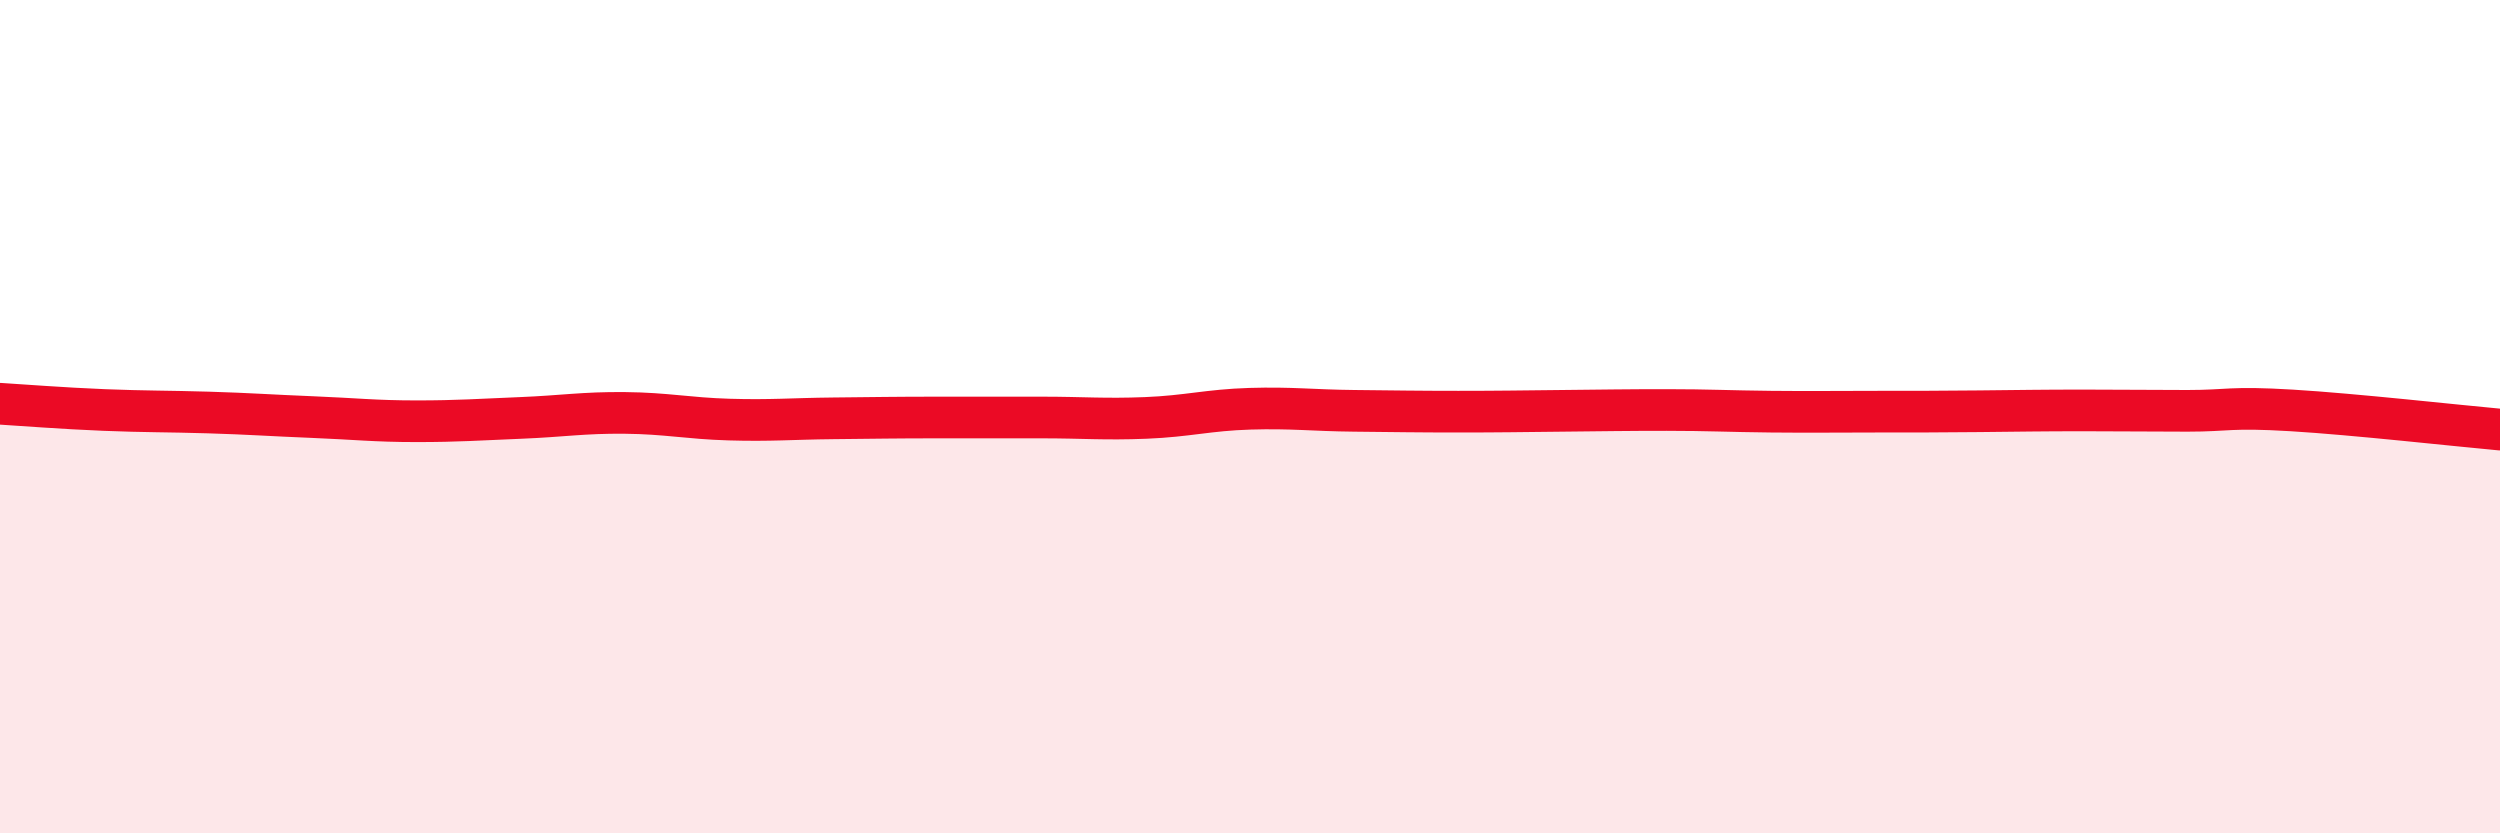
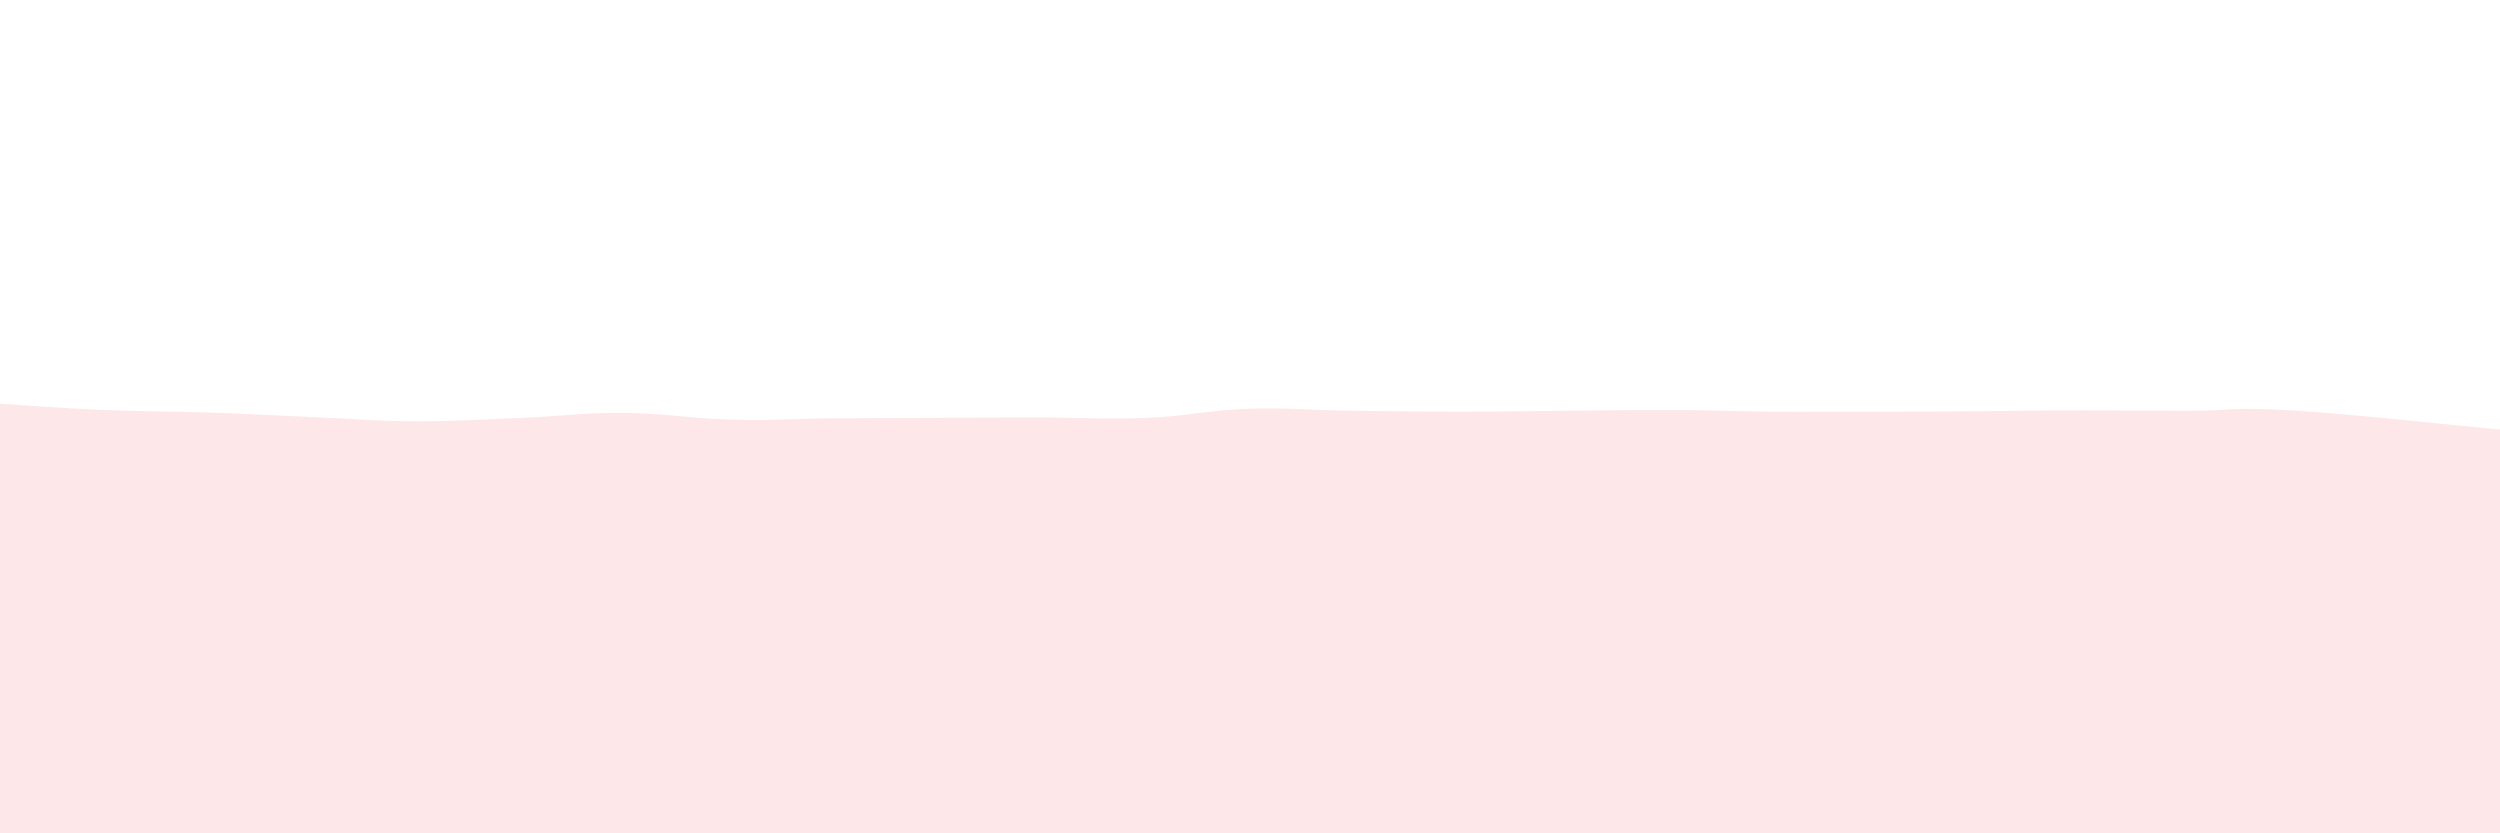
<svg xmlns="http://www.w3.org/2000/svg" width="60" height="20" viewBox="0 0 60 20">
-   <path d="M 0,9.69 C 0.5,9.72 1.5,9.8 2.5,9.84 C 3.5,9.88 4,9.87 5,9.9 C 6,9.93 6.5,9.97 7.5,10.01 C 8.5,10.05 9,10.11 10,10.11 C 11,10.11 11.5,10.07 12.5,10.03 C 13.5,9.99 14,9.9 15,9.91 C 16,9.92 16.5,10.04 17.5,10.07 C 18.5,10.1 19,10.05 20,10.04 C 21,10.03 21.5,10.02 22.5,10.02 C 23.5,10.02 24,10.02 25,10.02 C 26,10.02 26.5,10.07 27.5,10.03 C 28.5,9.99 29,9.84 30,9.81 C 31,9.78 31.5,9.85 32.5,9.86 C 33.5,9.87 34,9.88 35,9.88 C 36,9.88 36.5,9.87 37.5,9.86 C 38.5,9.85 39,9.84 40,9.84 C 41,9.84 41.5,9.87 42.5,9.88 C 43.5,9.89 44,9.88 45,9.88 C 46,9.88 46.5,9.88 47.5,9.87 C 48.5,9.86 49,9.85 50,9.85 C 51,9.85 51.5,9.86 52.5,9.86 C 53.5,9.86 53.5,9.76 55,9.85 C 56.5,9.94 59,10.22 60,10.31L60 20L0 20Z" fill="#EB0A25" opacity="0.1" stroke-linecap="round" stroke-linejoin="round" />
-   <path d="M 0,9.69 C 0.5,9.72 1.5,9.8 2.5,9.84 C 3.5,9.88 4,9.87 5,9.9 C 6,9.93 6.5,9.97 7.5,10.01 C 8.5,10.05 9,10.11 10,10.11 C 11,10.11 11.5,10.07 12.5,10.03 C 13.5,9.99 14,9.9 15,9.91 C 16,9.92 16.5,10.04 17.5,10.07 C 18.5,10.1 19,10.05 20,10.04 C 21,10.03 21.5,10.02 22.5,10.02 C 23.5,10.02 24,10.02 25,10.02 C 26,10.02 26.5,10.07 27.5,10.03 C 28.5,9.99 29,9.84 30,9.81 C 31,9.78 31.5,9.85 32.5,9.86 C 33.5,9.87 34,9.88 35,9.88 C 36,9.88 36.5,9.87 37.5,9.86 C 38.5,9.85 39,9.84 40,9.84 C 41,9.84 41.5,9.87 42.5,9.88 C 43.5,9.89 44,9.88 45,9.88 C 46,9.88 46.5,9.88 47.5,9.87 C 48.5,9.86 49,9.85 50,9.85 C 51,9.85 51.5,9.86 52.5,9.86 C 53.5,9.86 53.5,9.76 55,9.85 C 56.5,9.94 59,10.22 60,10.31" stroke="#EB0A25" stroke-width="1" fill="none" stroke-linecap="round" stroke-linejoin="round" />
+   <path d="M 0,9.69 C 0.5,9.72 1.5,9.8 2.5,9.84 C 3.5,9.88 4,9.87 5,9.9 C 6,9.93 6.5,9.97 7.5,10.01 C 8.5,10.05 9,10.11 10,10.11 C 11,10.11 11.5,10.07 12.5,10.03 C 13.5,9.99 14,9.9 15,9.91 C 16,9.92 16.5,10.04 17.5,10.07 C 18.5,10.1 19,10.05 20,10.04 C 23.5,10.02 24,10.02 25,10.02 C 26,10.02 26.5,10.07 27.5,10.03 C 28.5,9.99 29,9.84 30,9.81 C 31,9.78 31.5,9.85 32.5,9.86 C 33.5,9.87 34,9.88 35,9.88 C 36,9.88 36.5,9.87 37.5,9.86 C 38.5,9.85 39,9.84 40,9.84 C 41,9.84 41.5,9.87 42.5,9.88 C 43.5,9.89 44,9.88 45,9.88 C 46,9.88 46.5,9.88 47.5,9.87 C 48.5,9.86 49,9.85 50,9.85 C 51,9.85 51.5,9.86 52.5,9.86 C 53.5,9.86 53.5,9.76 55,9.85 C 56.5,9.94 59,10.22 60,10.31L60 20L0 20Z" fill="#EB0A25" opacity="0.1" stroke-linecap="round" stroke-linejoin="round" />
</svg>